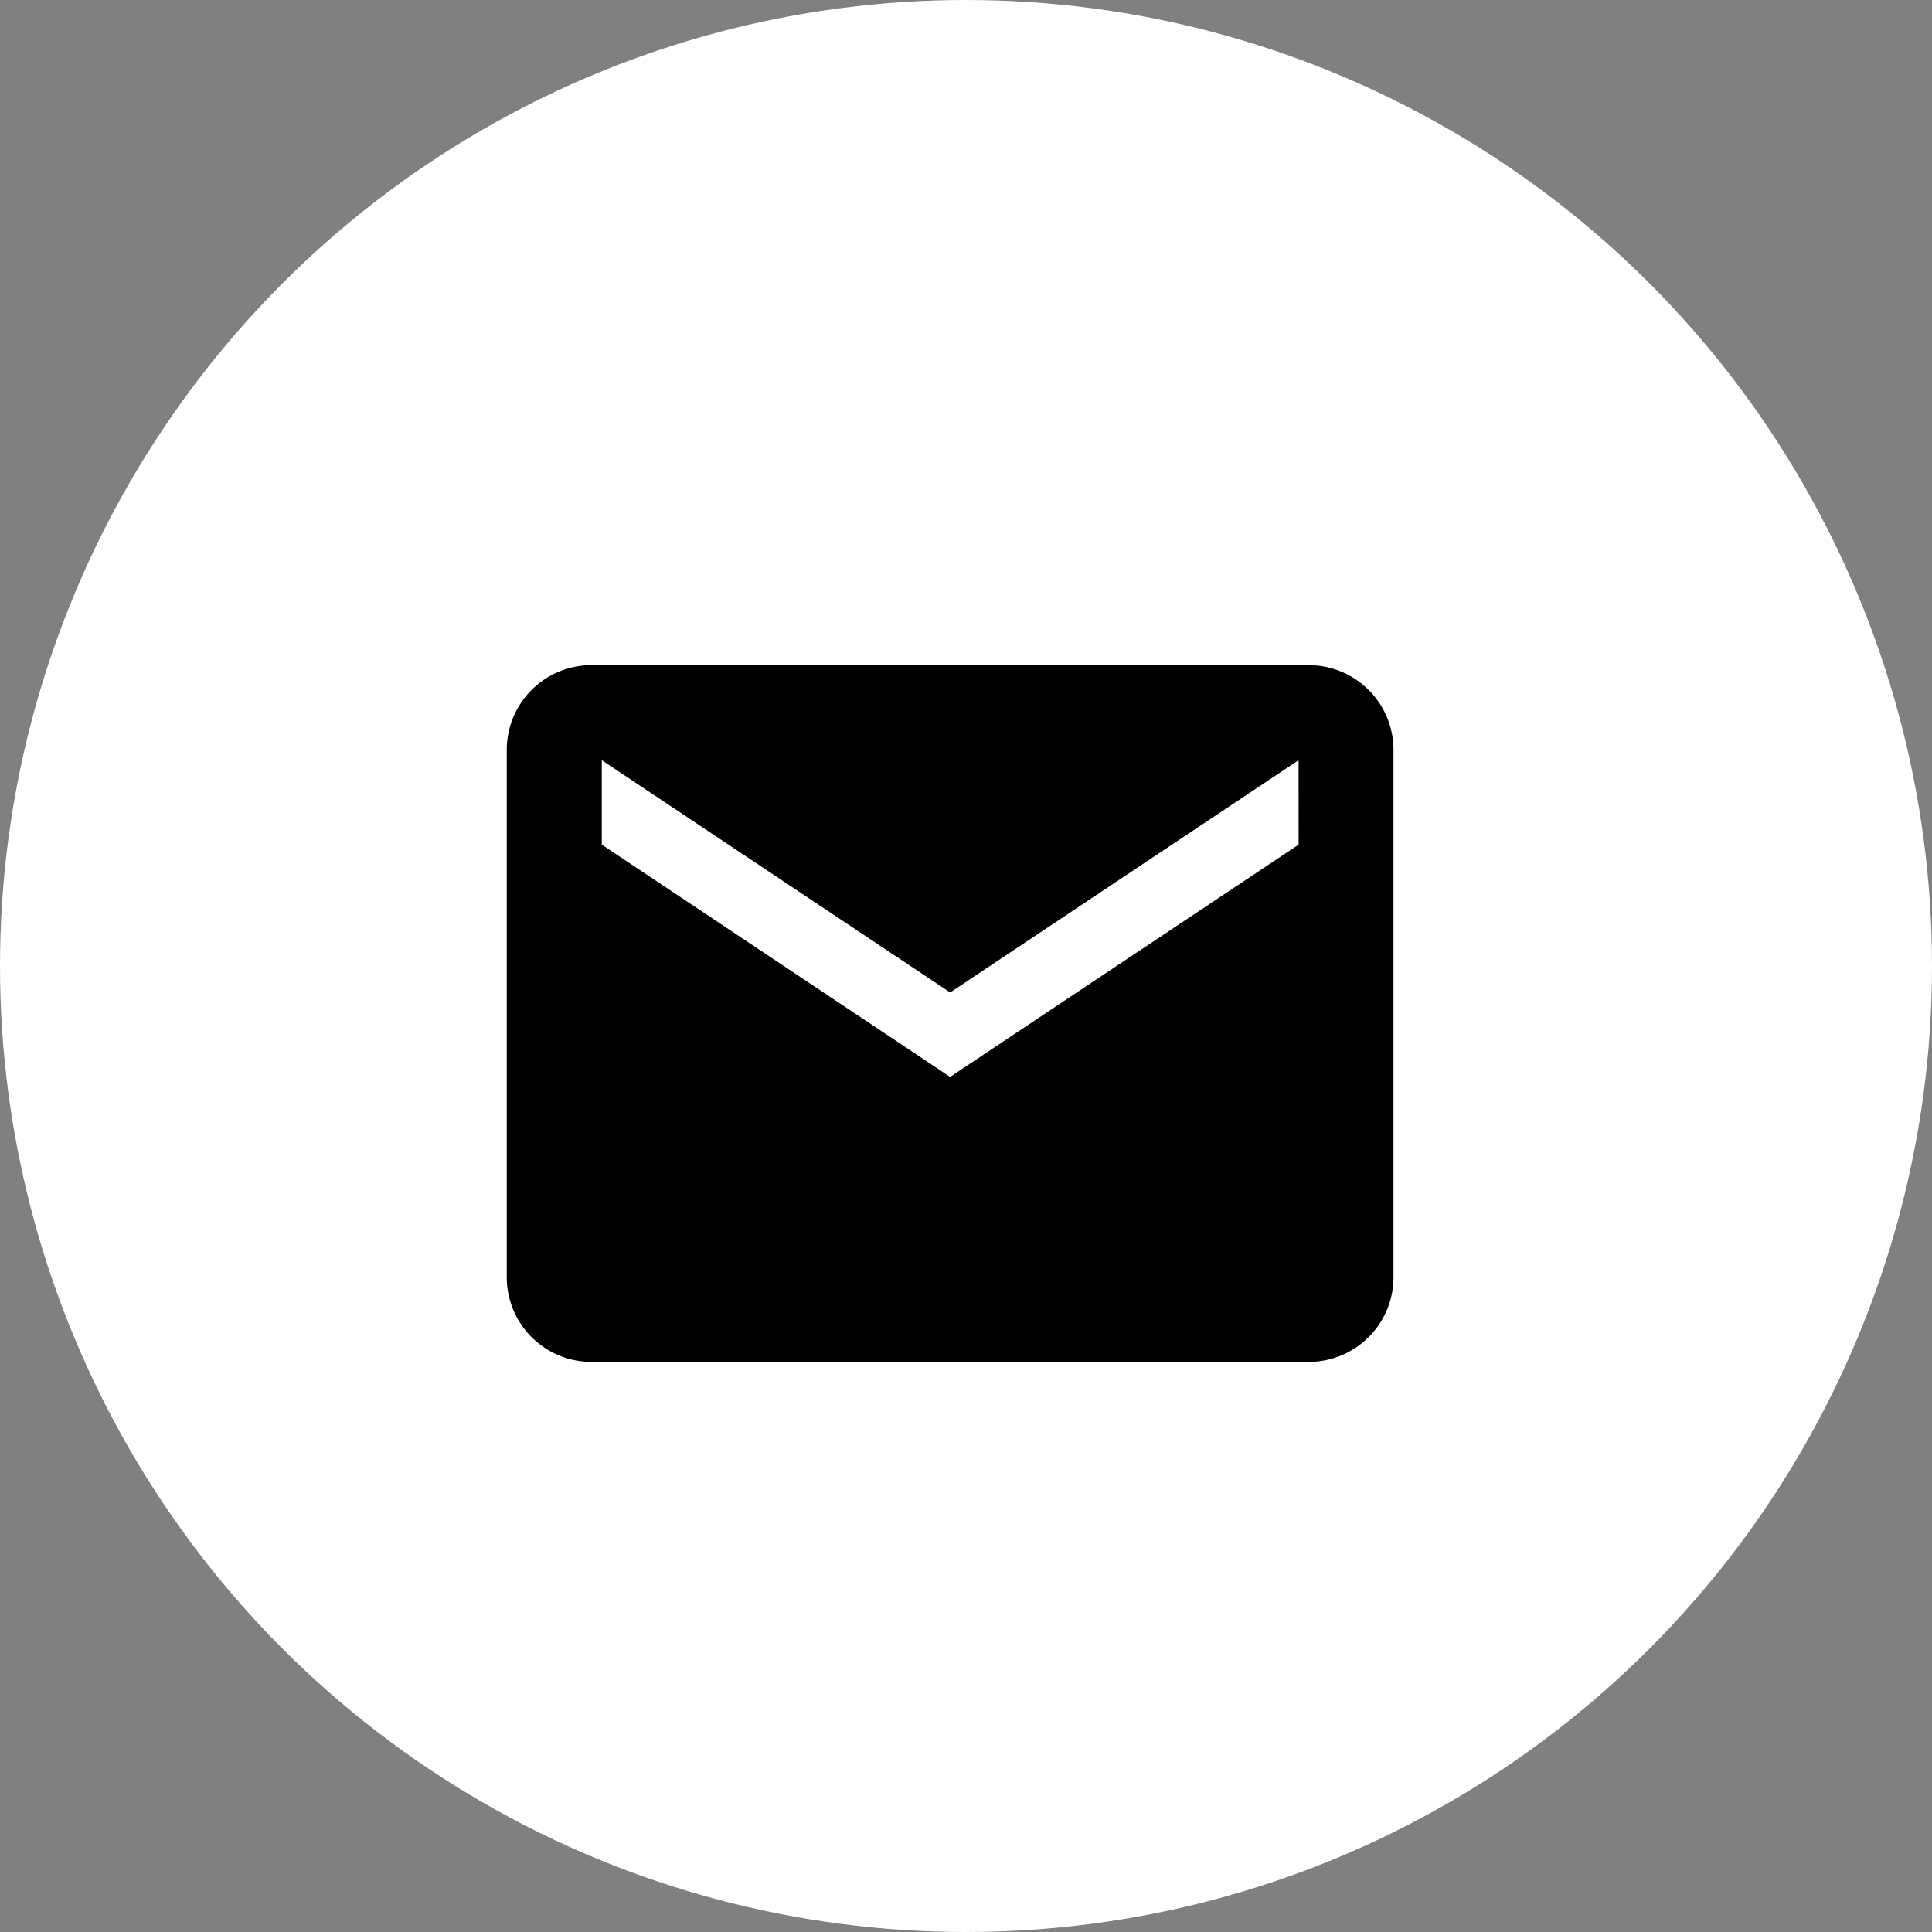
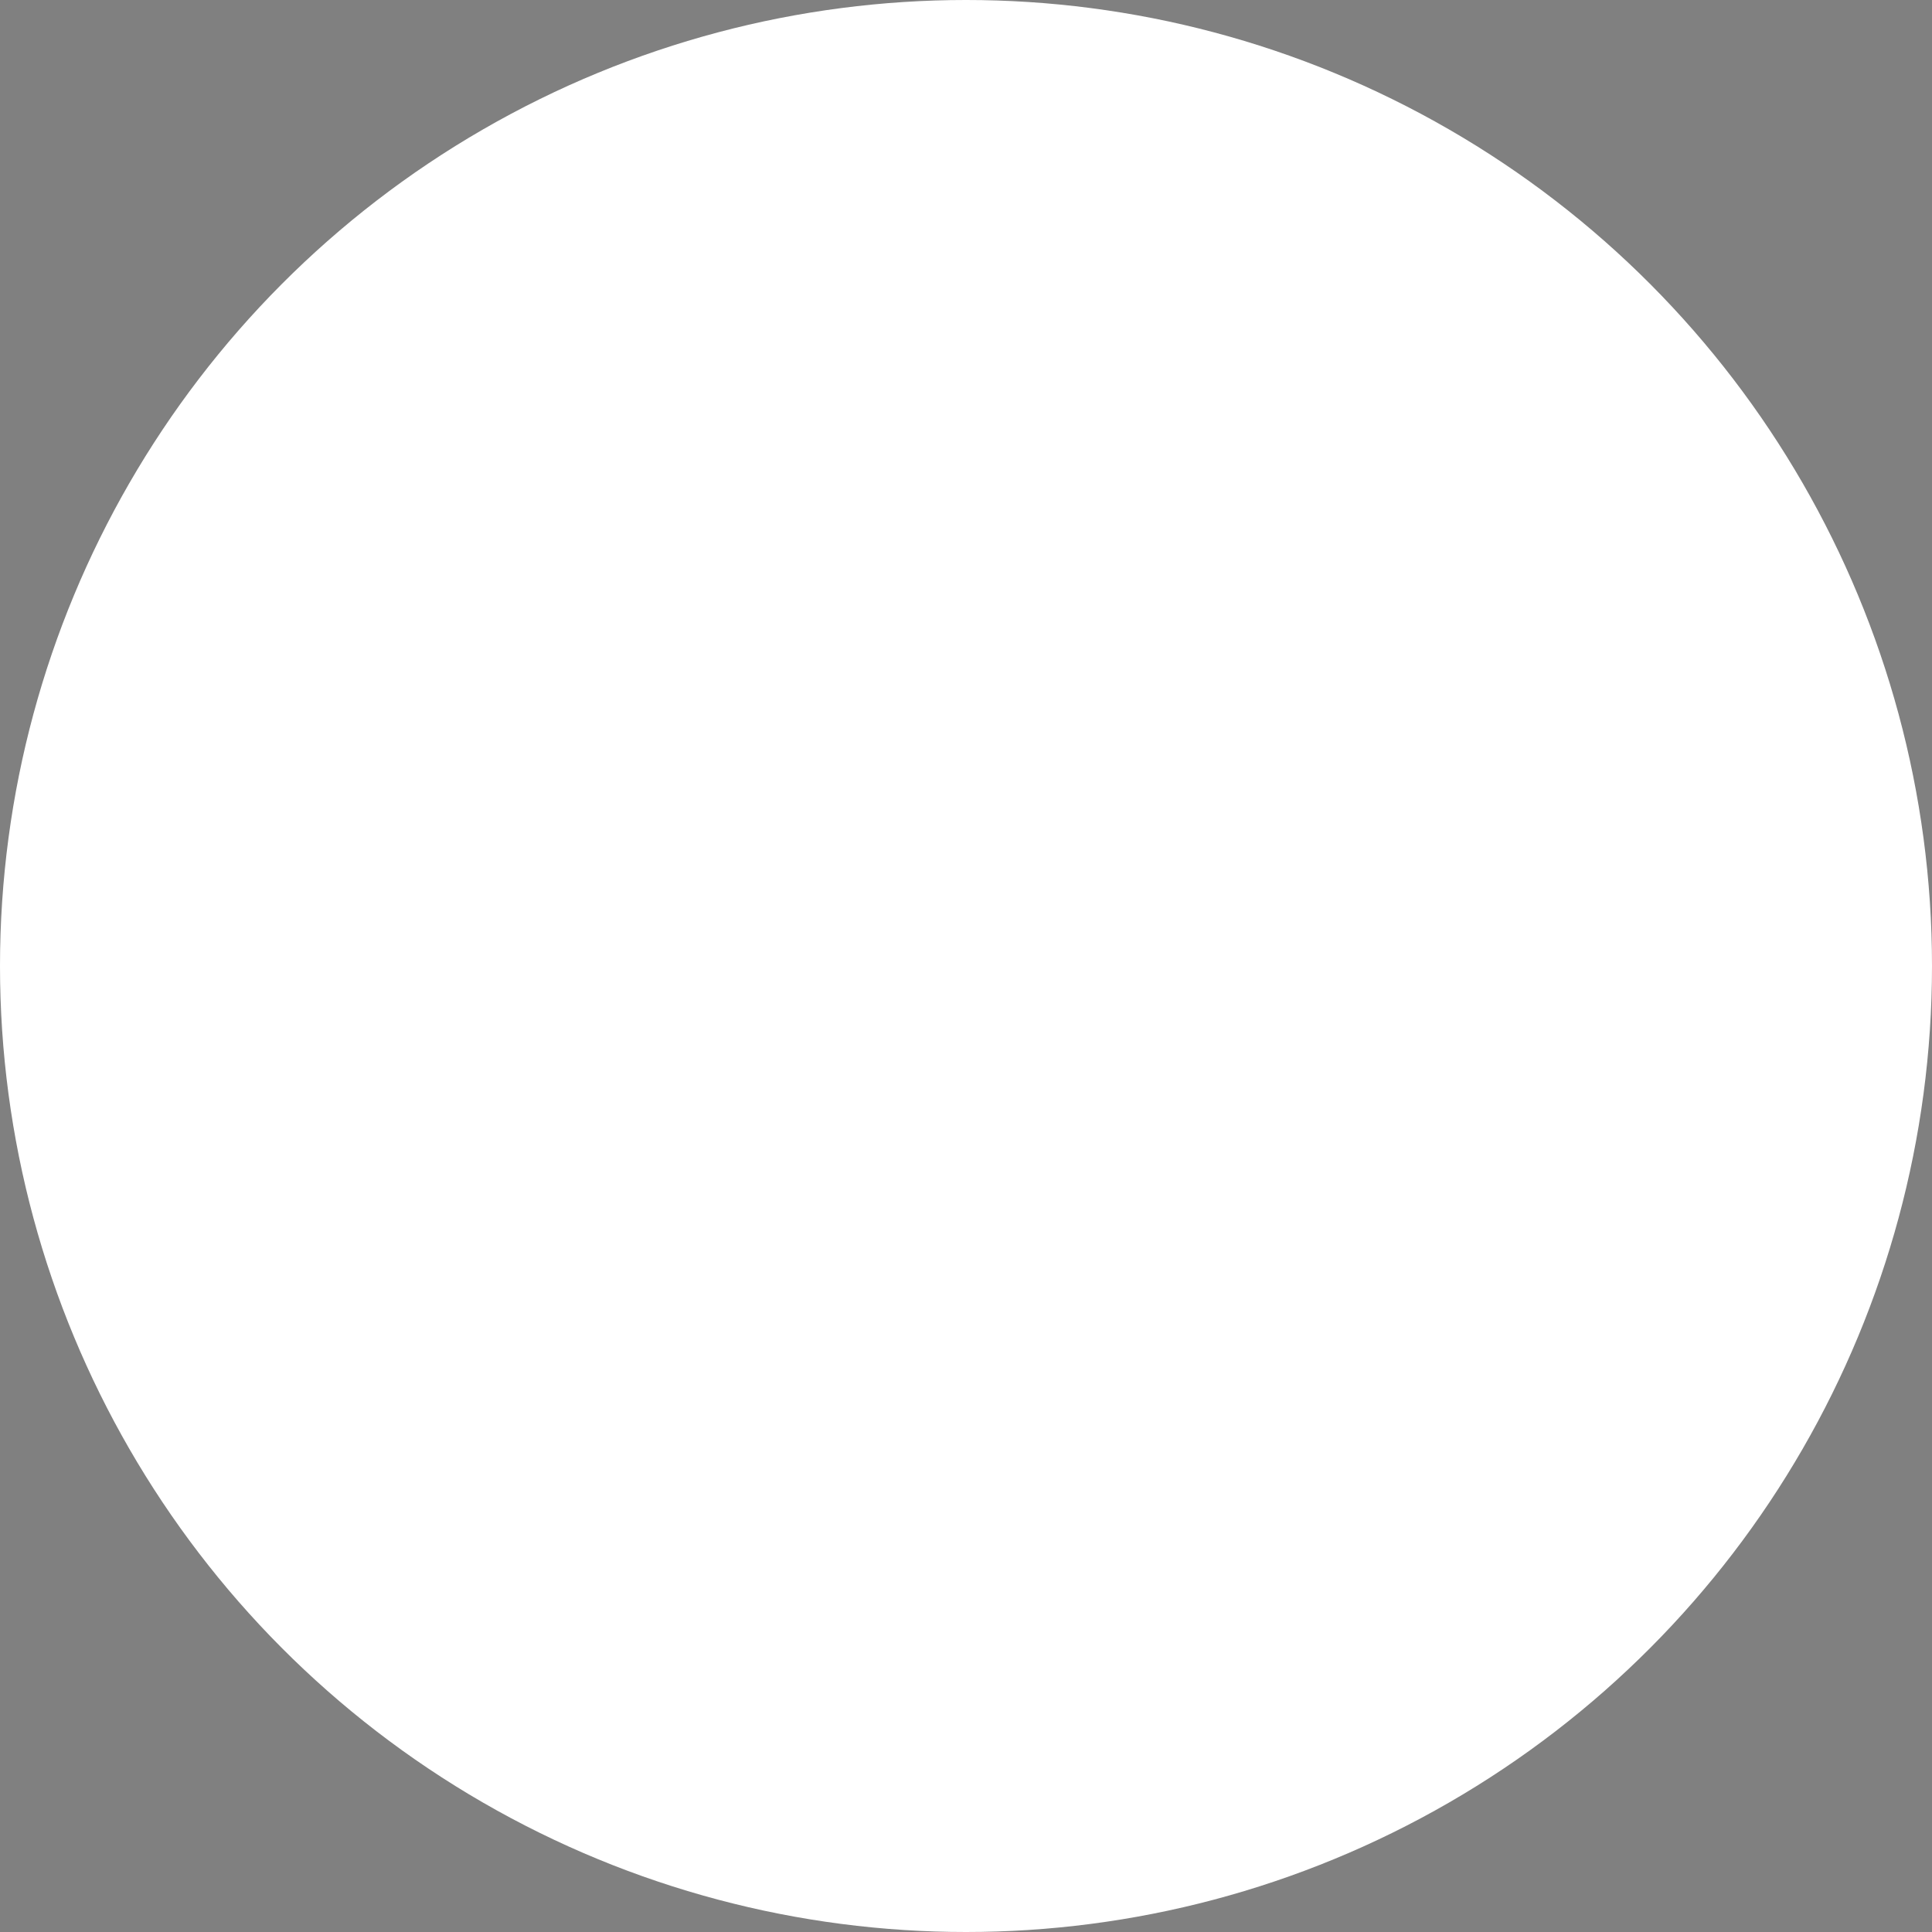
<svg xmlns="http://www.w3.org/2000/svg" width="37" height="37" viewBox="0 0 37 37">
  <rect x="0" y="0" width="37" height="37" fill="#808080" stroke="none" />
  <circle cx="18.5" cy="18.5" r="18.5" fill="#fff" />
-   <path d="M17.615,5.625H3.867A1.622,1.622,0,0,0,2.25,7.242V17.351a1.622,1.622,0,0,0,1.617,1.617H17.615a1.622,1.622,0,0,0,1.617-1.617V7.242A1.622,1.622,0,0,0,17.615,5.625Zm-.2,3.437L10.741,13.51,4.07,9.062V7.445l6.672,4.448,6.672-4.448Z" transform="translate(7.455 7.114)" />
</svg>